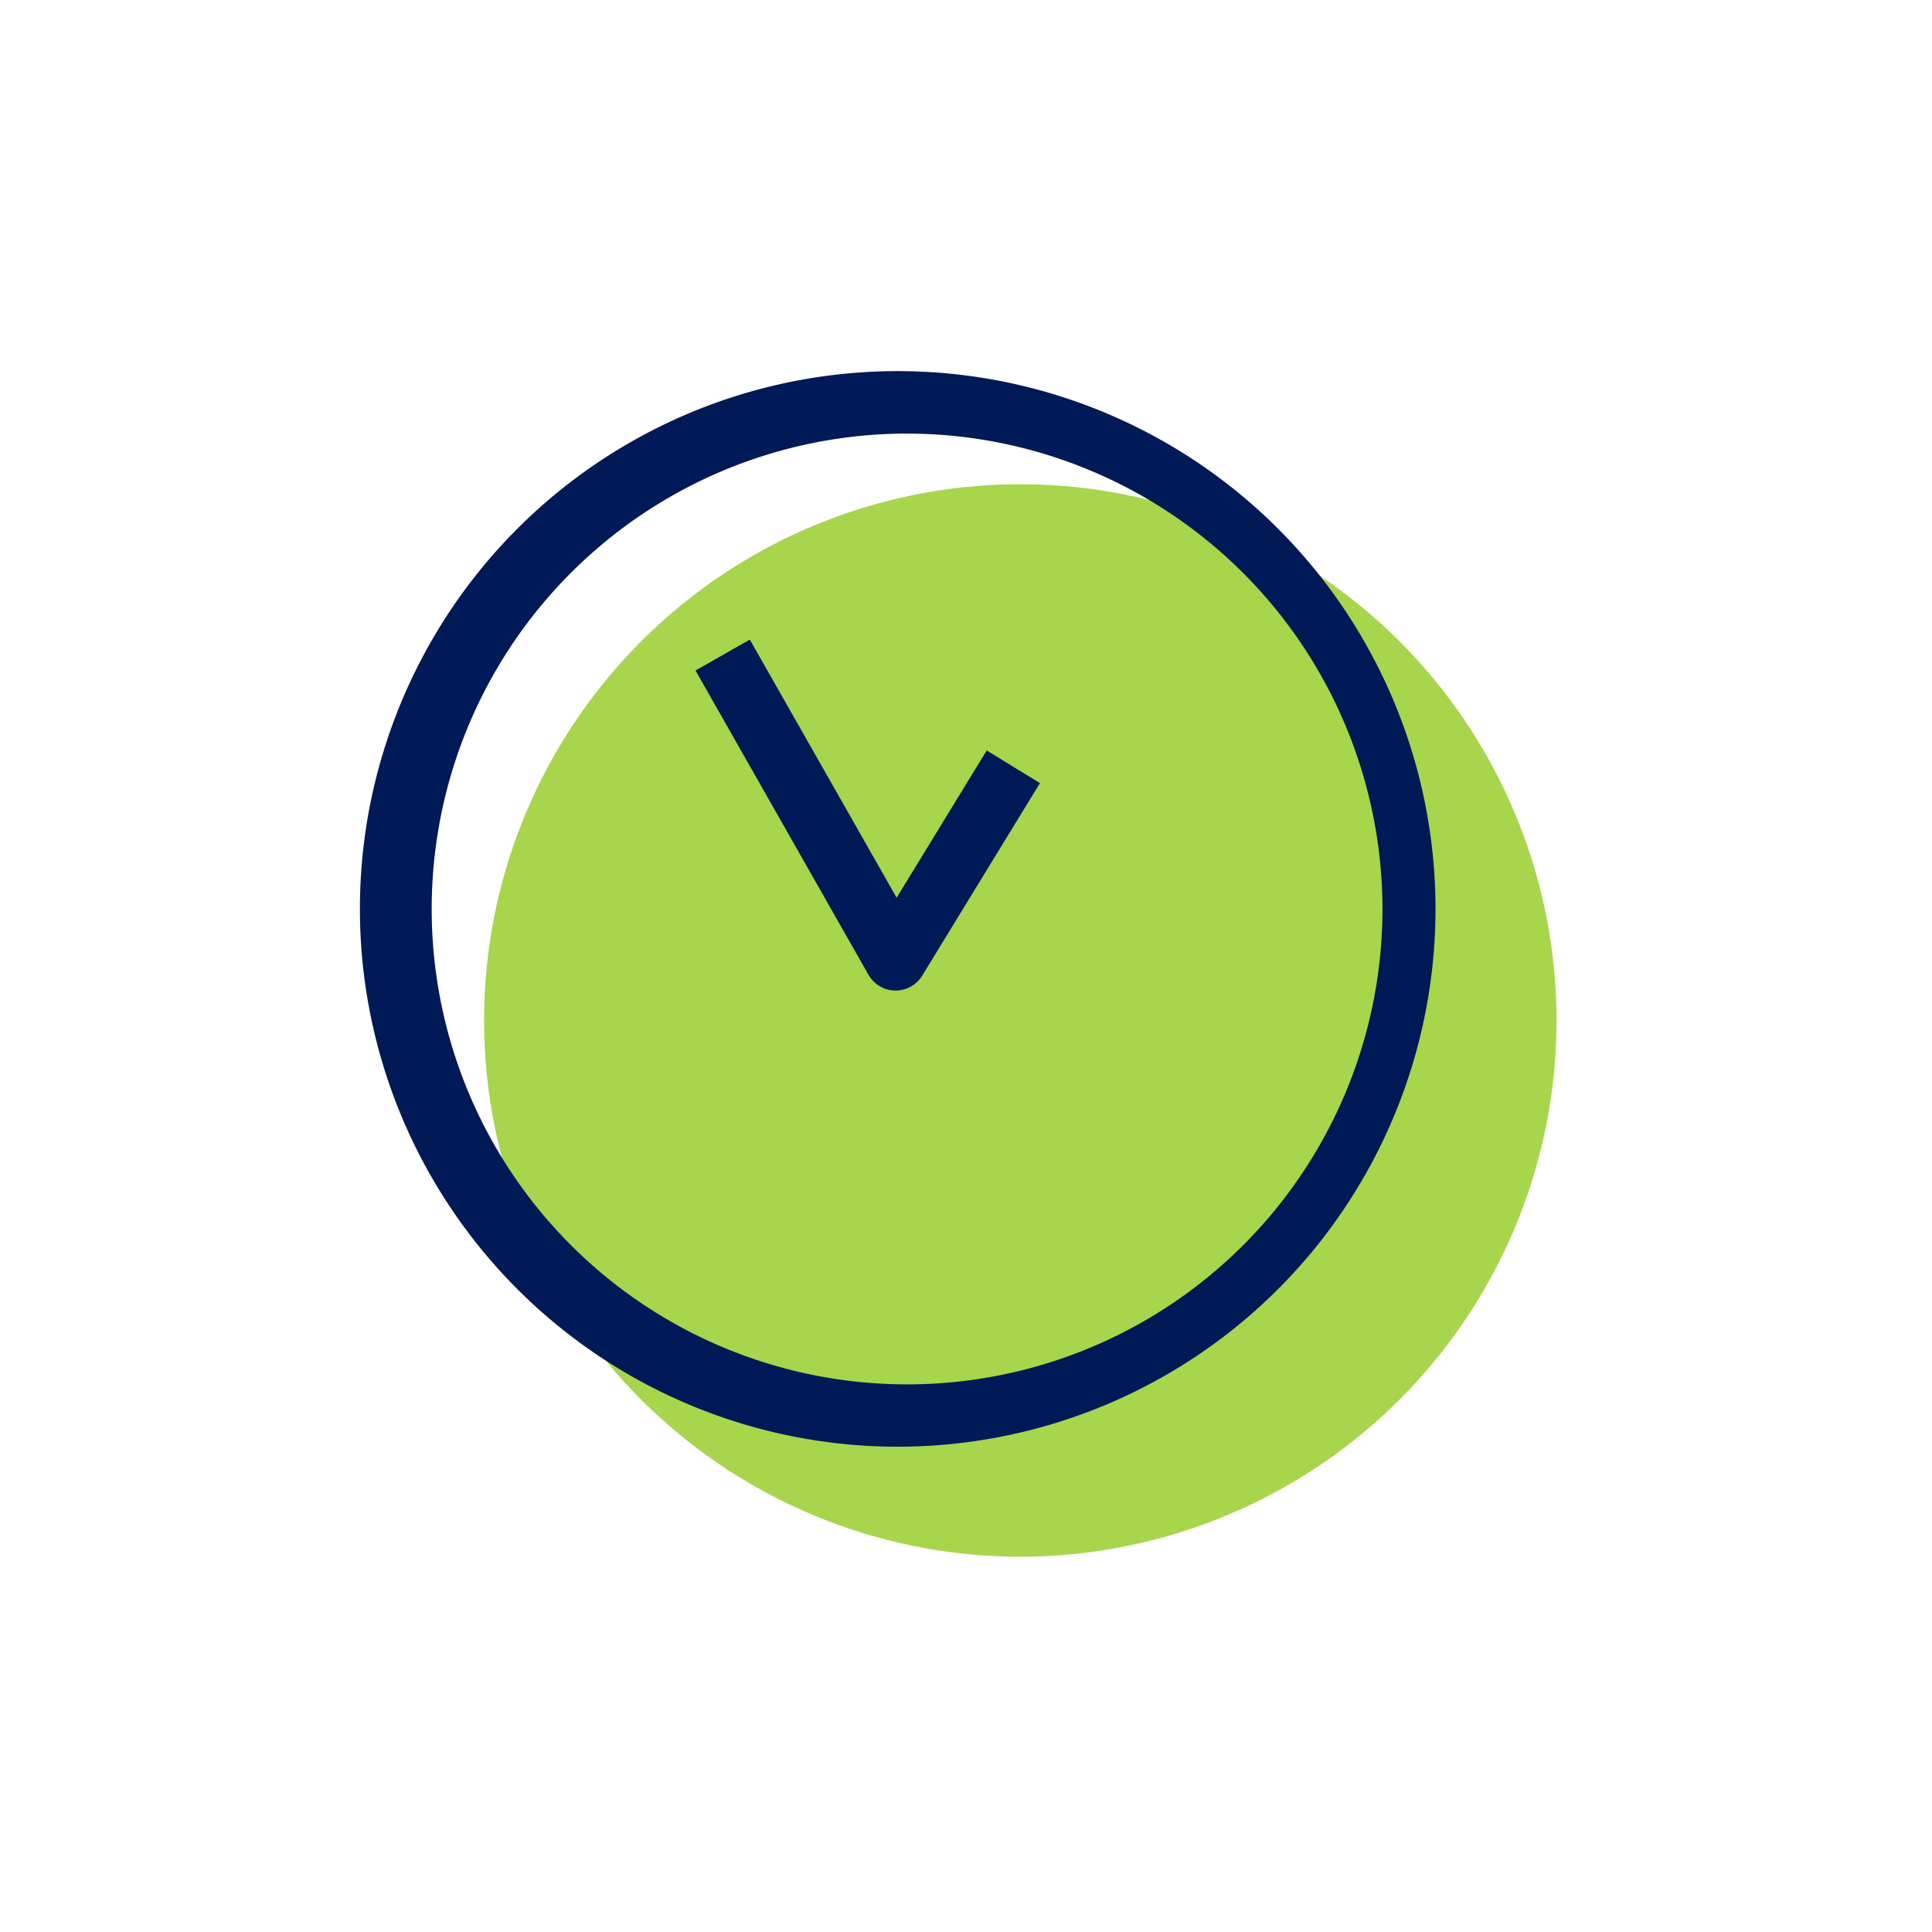
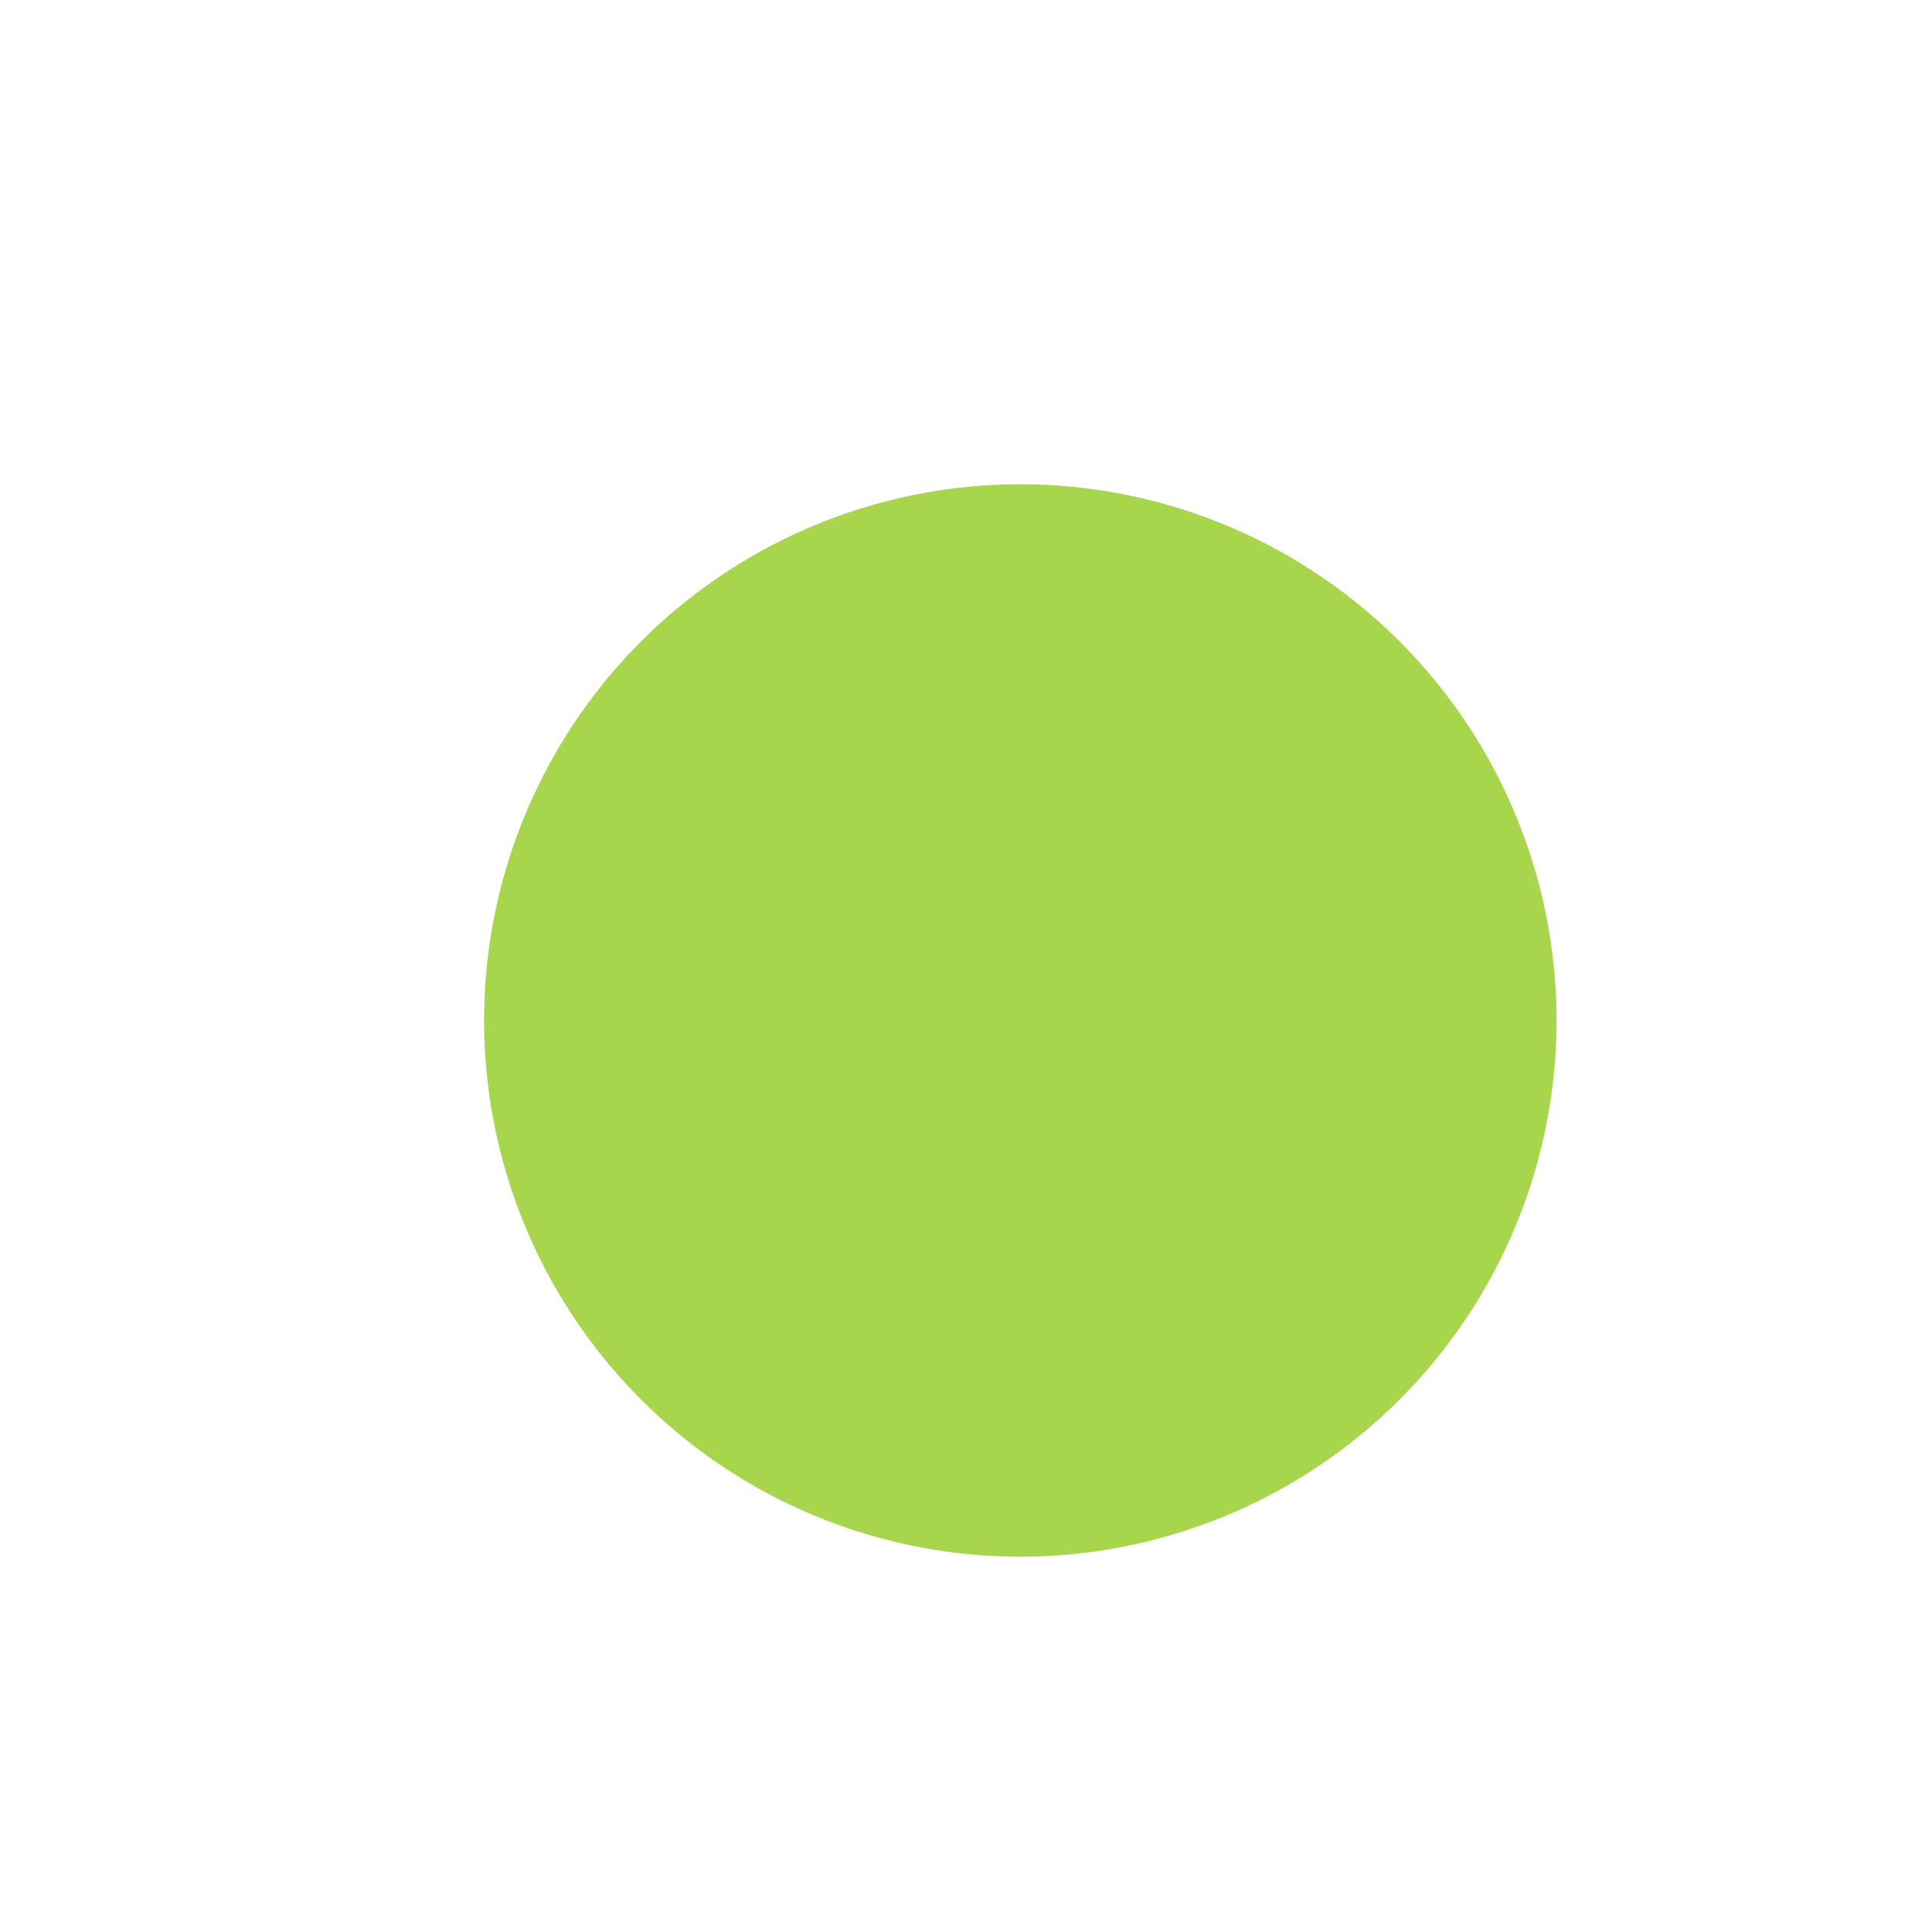
<svg xmlns="http://www.w3.org/2000/svg" class="" data-cy="" height="122" viewBox="0 0 122 122" width="122">
-   <path d="M64.43 98.3a33.86 33.86 0 1 0 0-67.72 33.86 33.86 0 0 0 0 67.72Z" fill="#A7D54C" />
-   <path d="M57.27 91.35a33.96 33.96 0 1 1 0-67.91 33.96 33.96 0 0 1 0 67.91Zm0-63.97A30.02 30.02 0 1 0 87.3 57.4a30.05 30.05 0 0 0-30.02-30.02Zm-.71 35.17h-.04a1.97 1.97 0 0 1-1.68-1L43.92 42.34l3.43-1.95 9.27 16.3 5.69-9.3 3.36 2.06-7.43 12.15a1.97 1.97 0 0 1-1.68.95Z" fill="#001957" />
+   <path d="M64.43 98.3a33.86 33.86 0 1 0 0-67.72 33.86 33.86 0 0 0 0 67.72" fill="#A7D54C" />
</svg>